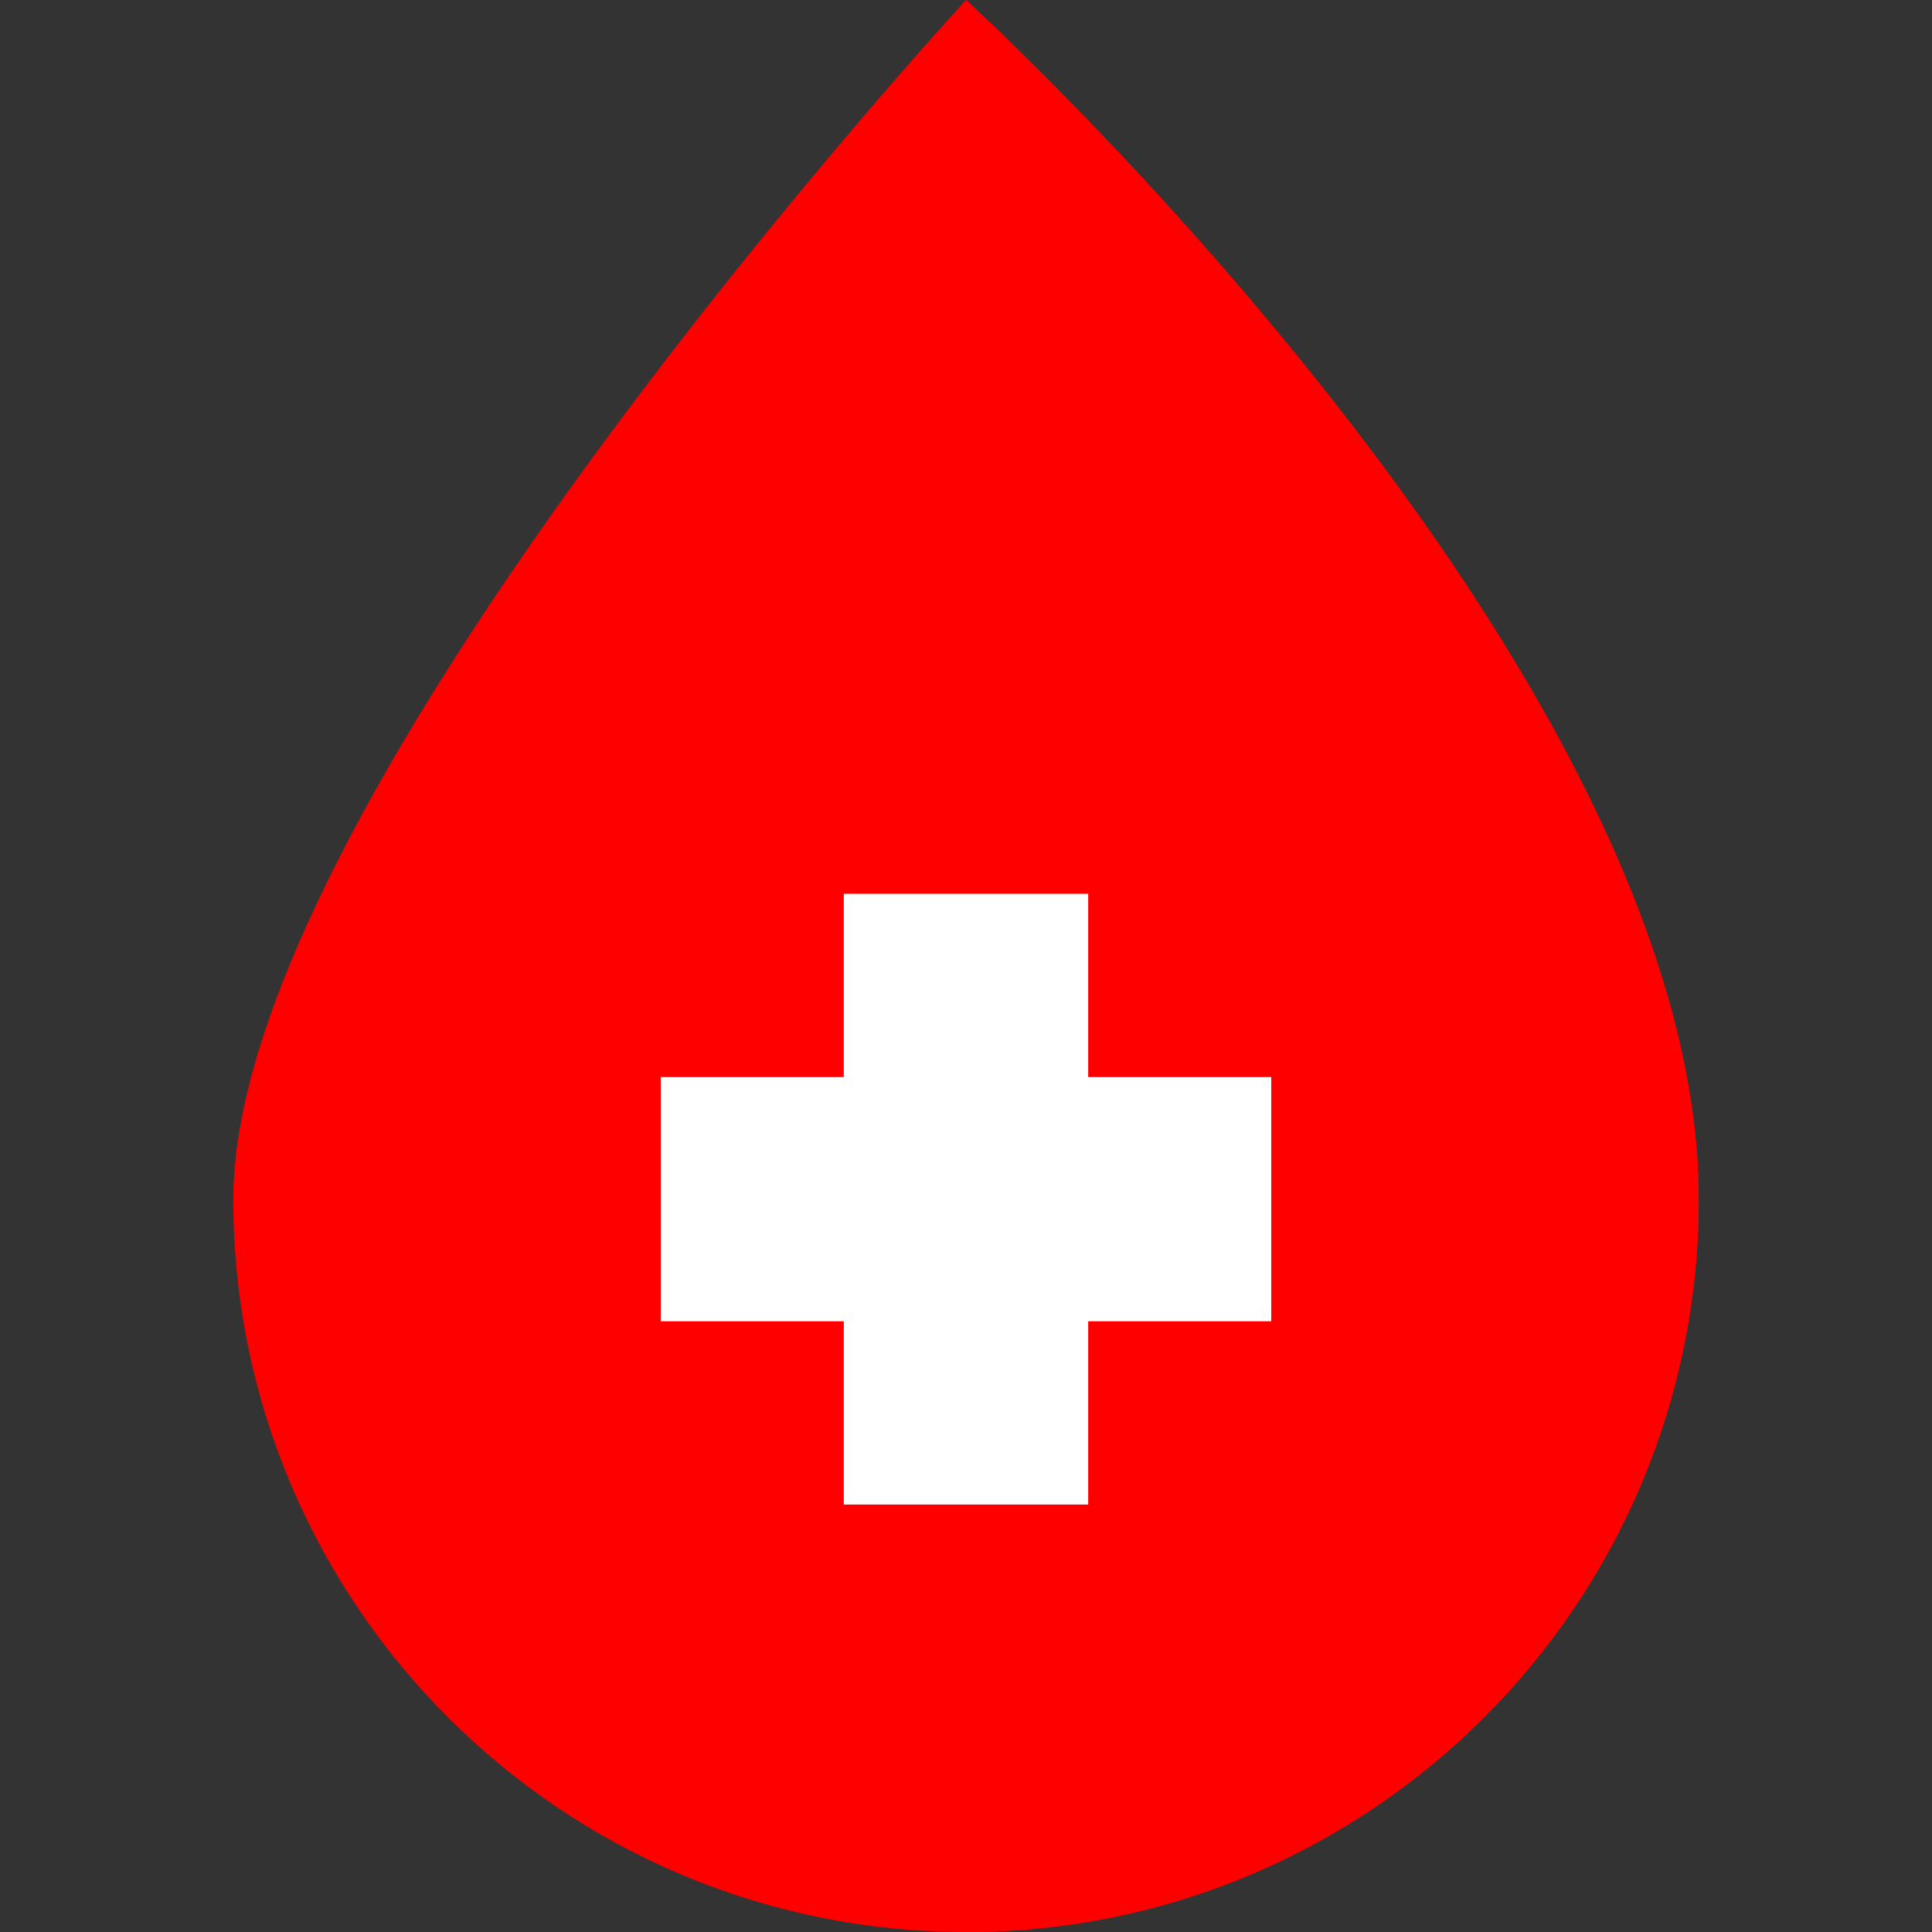
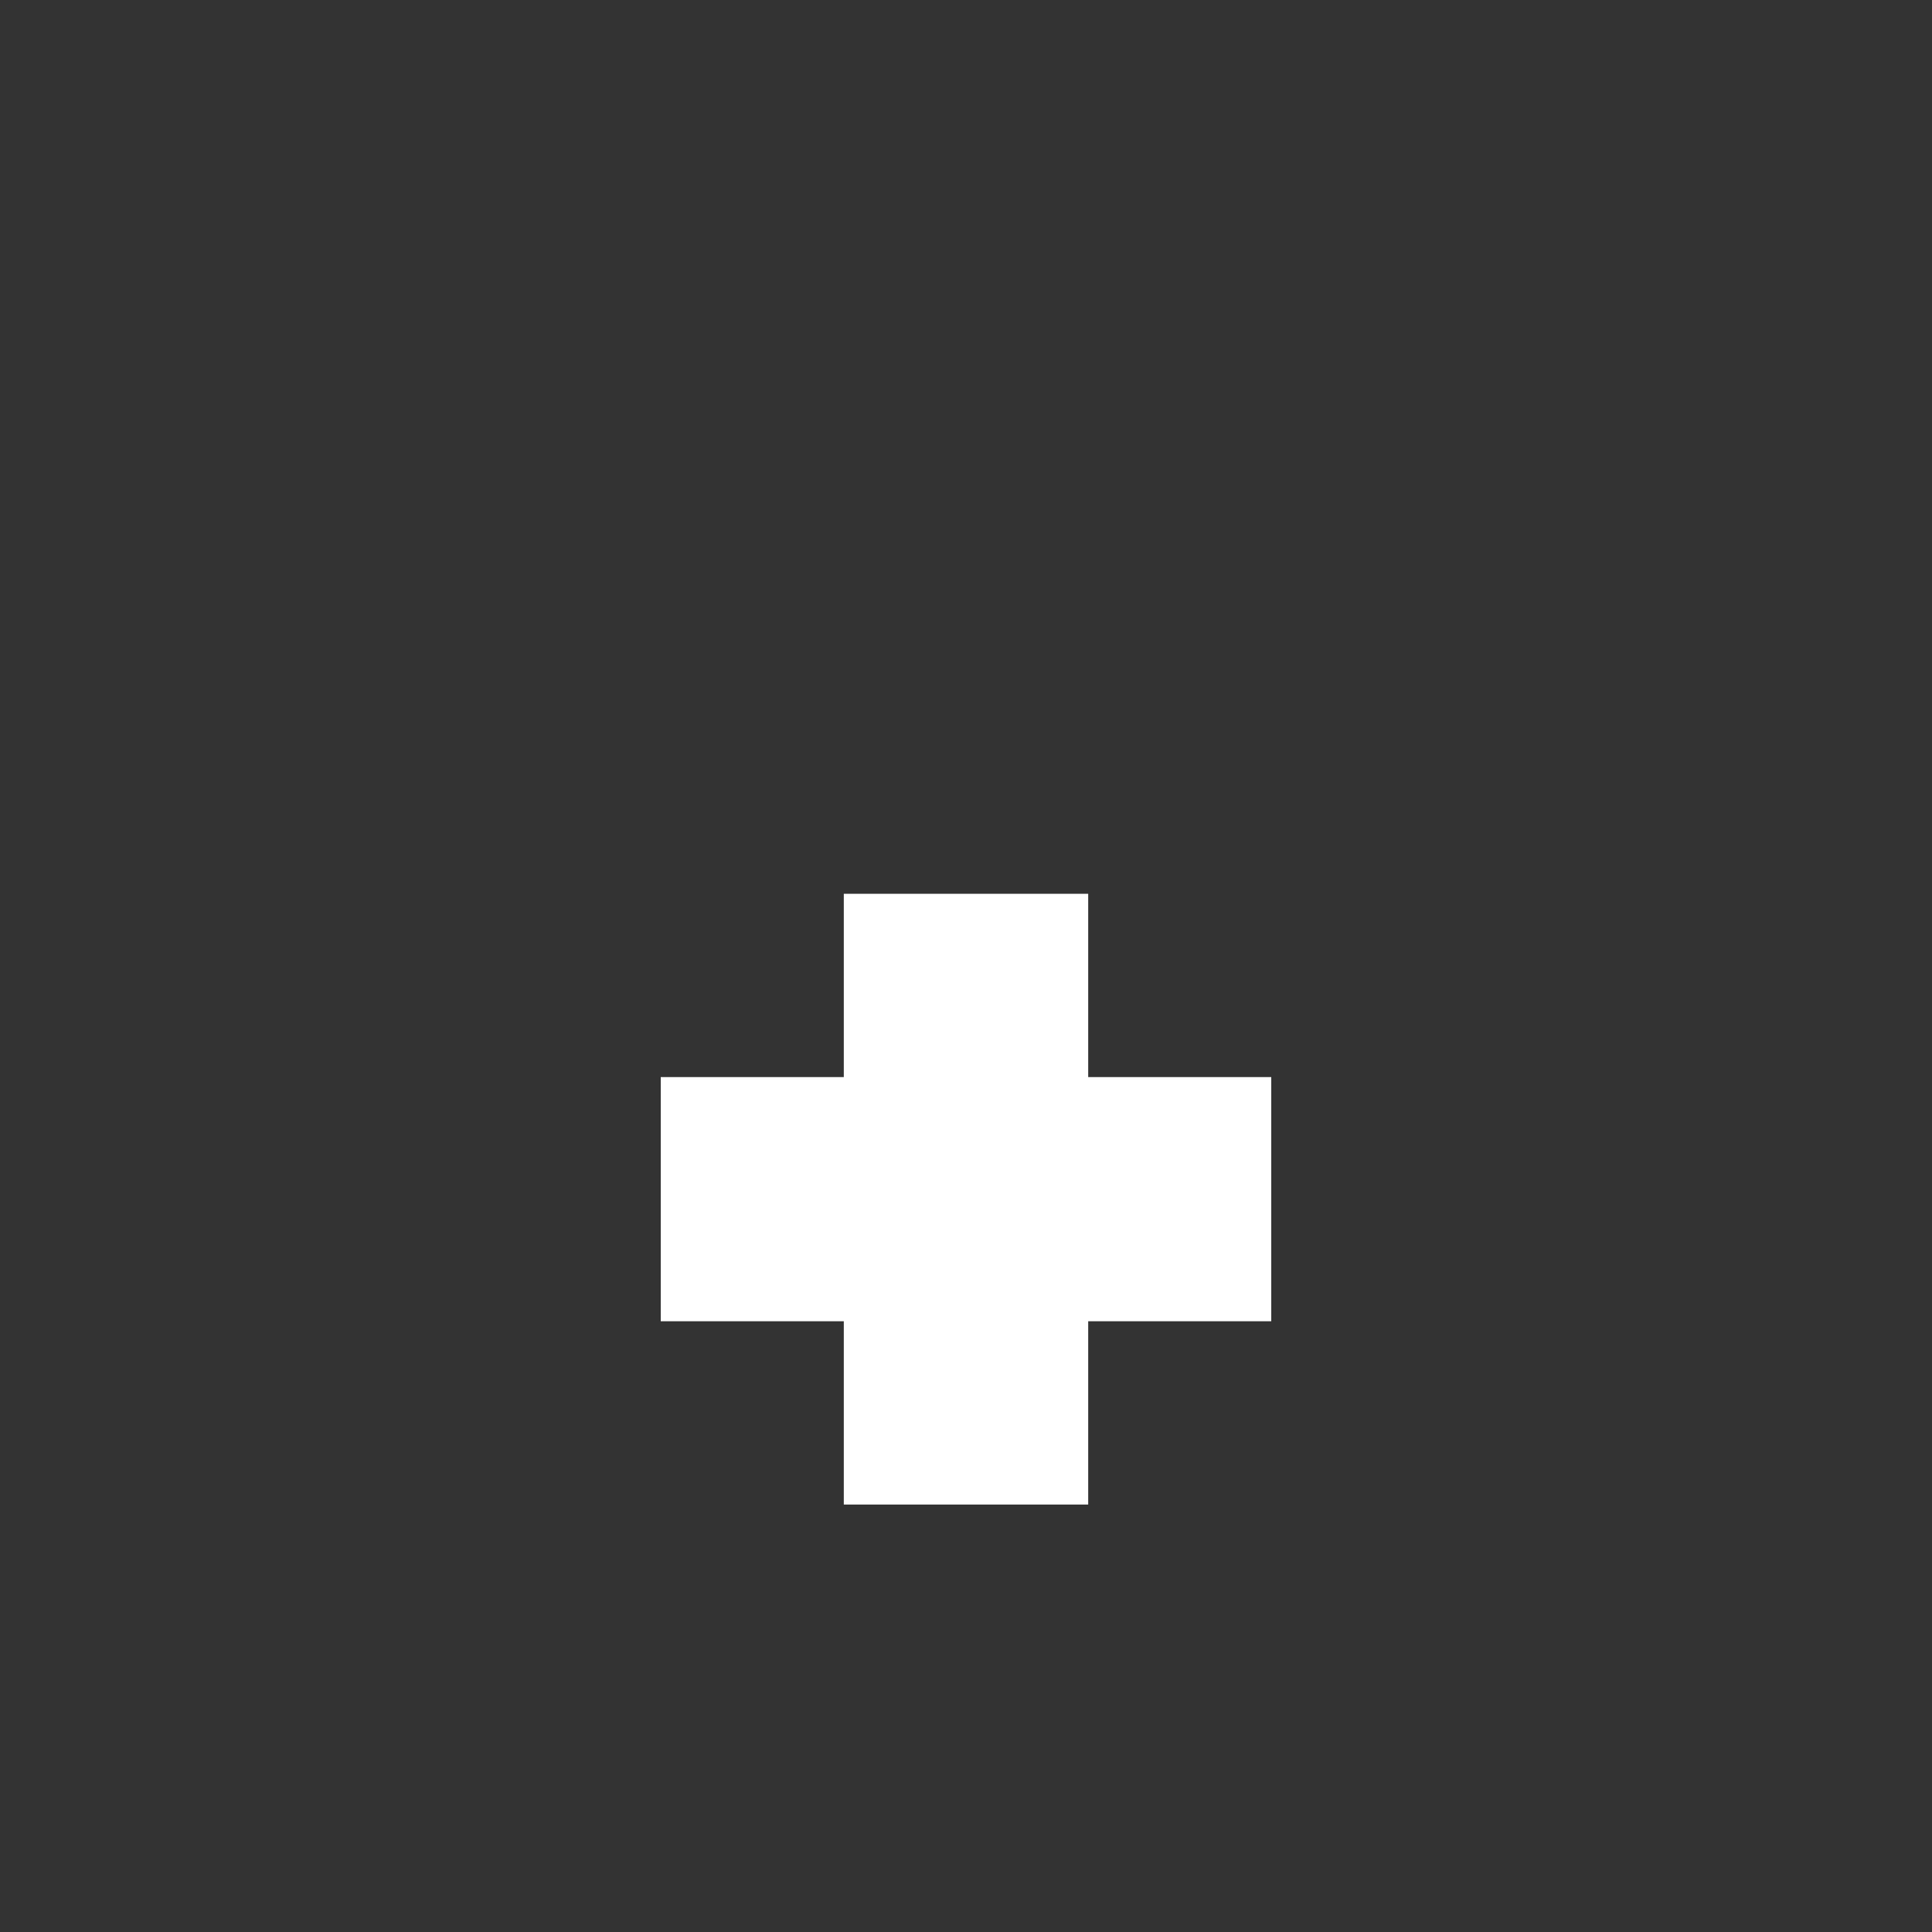
<svg xmlns="http://www.w3.org/2000/svg" id="Layer_1" version="1.1" viewBox="0 0 800 800">
  <rect x="0" y="0" width="800" height="800" fill="#333333" stroke="none" />
  <defs>
    <style>
      .st0 {
        fill: #fff;
      }

      .st1 {
        fill: red;
      }
    </style>
  </defs>
-   <path class="st1" d="M703.4,496.6c0,167.6-135.9,303.4-303.4,303.4S96.6,664.1,96.6,496.6,400,0,400,0C400,0,703.4,275.9,703.4,496.6Z" />
-   <path class="st1" d="M703.4,496.6c0,167.6-135.9,303.4-303.4,303.4V0s303.4,275.9,303.4,496.6Z" />
  <polygon class="st0" points="526.4 446 450.6 446 450.6 370.1 349.4 370.1 349.4 446 273.6 446 273.6 547.1 349.4 547.1 349.4 623 450.6 623 450.6 547.1 526.4 547.1 526.4 446" />
</svg>